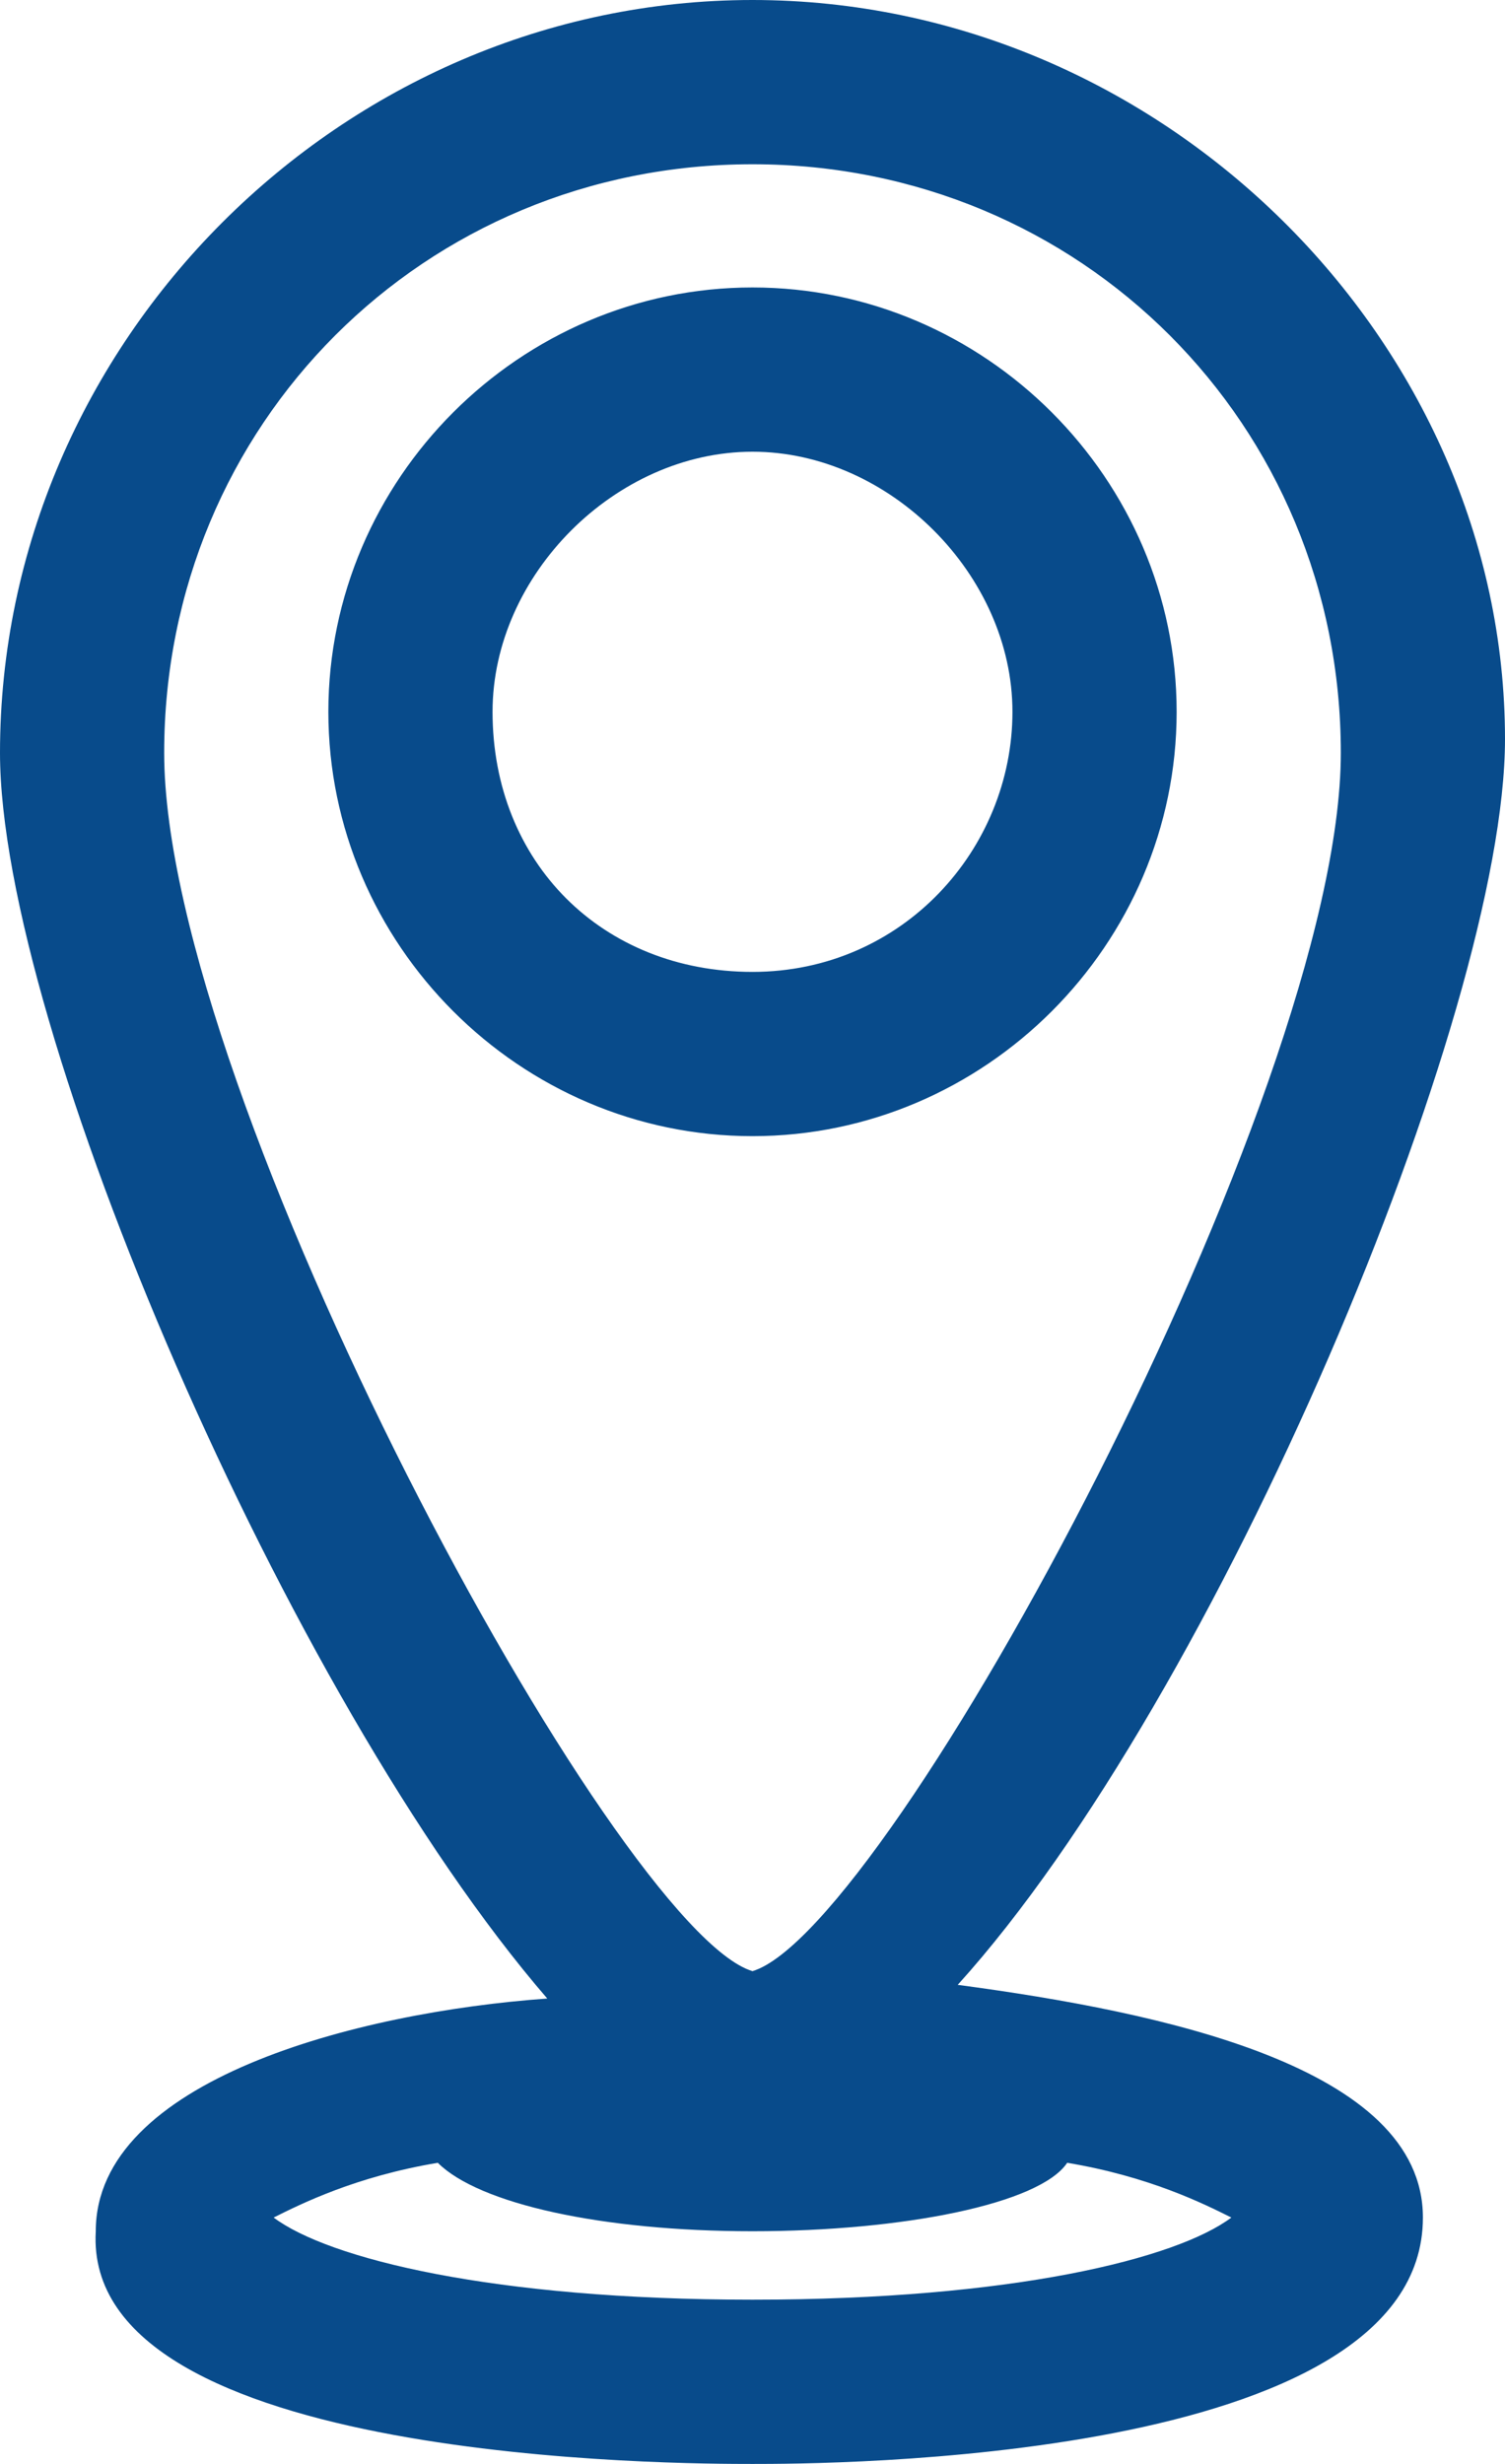
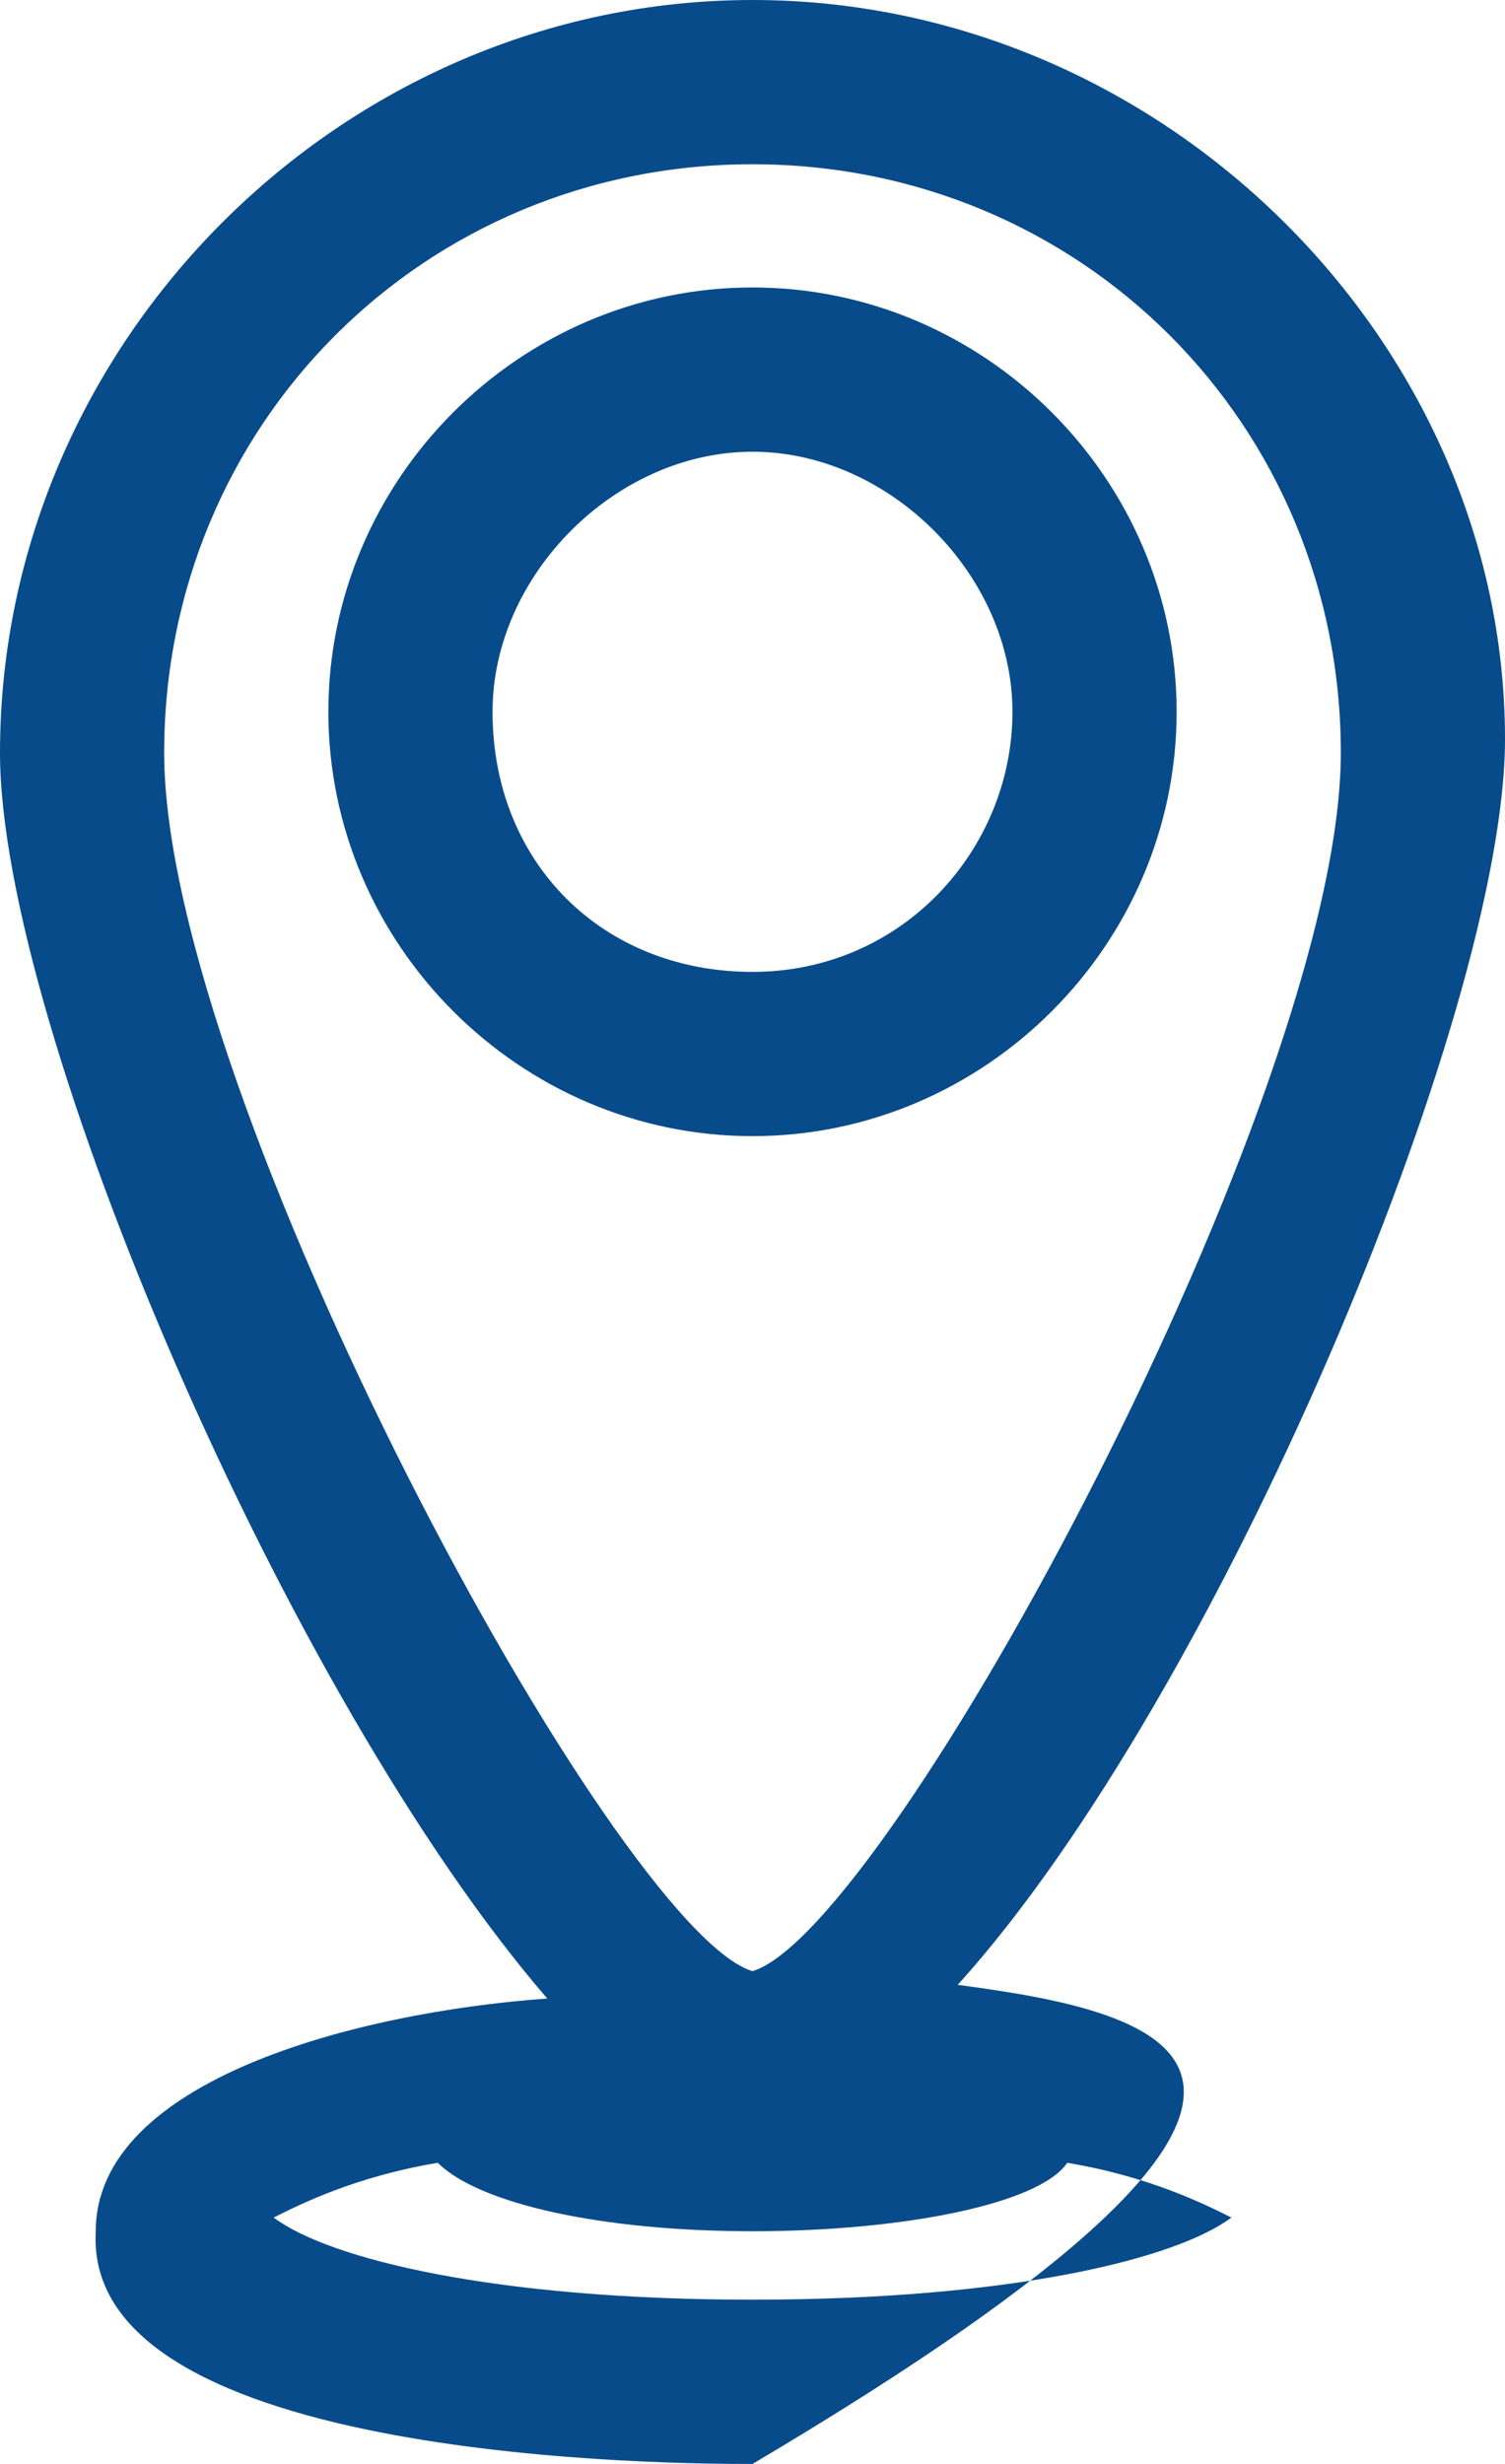
<svg xmlns="http://www.w3.org/2000/svg" version="1.1" id="Layer_1" x="0px" y="0px" viewBox="0 0 11 18" style="enable-background:new 0 0 11 18;" xml:space="preserve">
  <style type="text/css">
	.st0{fill:#084B8B;}
</style>
-   <path class="st0" d="M7,14.5c1.9-2.1,4-7.1,4-9.1C11,2.5,8.5,0,5.5,0S0,2.5,0,5.5c0,2,2.1,6.9,4,9.1c-1.4,0.1-3.3,0.6-3.3,1.7  C0.6,18,5,18,5.5,18s4.9,0,4.9-1.8C10.4,15.1,8.5,14.7,7,14.5z M1.2,5.5c0-2.4,1.9-4.3,4.3-4.3s4.3,1.9,4.3,4.3  c0,2.5-3.3,8.6-4.3,8.9C4.5,14.1,1.2,8,1.2,5.5z M5.5,16.8c-1.9,0-3.1-0.3-3.5-0.6c0.2-0.1,0.6-0.3,1.2-0.4c0.3,0.3,1.2,0.5,2.3,0.5  s2.1-0.2,2.3-0.5c0.6,0.1,1,0.3,1.2,0.4C8.6,16.5,7.4,16.8,5.5,16.8z M8.6,5.2c0-1.7-1.4-3.1-3.1-3.1S2.4,3.5,2.4,5.2  s1.4,3.1,3.1,3.1S8.6,6.9,8.6,5.2z M3.6,5.2c0-1,0.9-1.9,1.9-1.9s1.9,0.9,1.9,1.9S6.6,7.1,5.5,7.1S3.6,6.3,3.6,5.2z" />
+   <path class="st0" d="M7,14.5c1.9-2.1,4-7.1,4-9.1C11,2.5,8.5,0,5.5,0S0,2.5,0,5.5c0,2,2.1,6.9,4,9.1c-1.4,0.1-3.3,0.6-3.3,1.7  C0.6,18,5,18,5.5,18C10.4,15.1,8.5,14.7,7,14.5z M1.2,5.5c0-2.4,1.9-4.3,4.3-4.3s4.3,1.9,4.3,4.3  c0,2.5-3.3,8.6-4.3,8.9C4.5,14.1,1.2,8,1.2,5.5z M5.5,16.8c-1.9,0-3.1-0.3-3.5-0.6c0.2-0.1,0.6-0.3,1.2-0.4c0.3,0.3,1.2,0.5,2.3,0.5  s2.1-0.2,2.3-0.5c0.6,0.1,1,0.3,1.2,0.4C8.6,16.5,7.4,16.8,5.5,16.8z M8.6,5.2c0-1.7-1.4-3.1-3.1-3.1S2.4,3.5,2.4,5.2  s1.4,3.1,3.1,3.1S8.6,6.9,8.6,5.2z M3.6,5.2c0-1,0.9-1.9,1.9-1.9s1.9,0.9,1.9,1.9S6.6,7.1,5.5,7.1S3.6,6.3,3.6,5.2z" />
</svg>